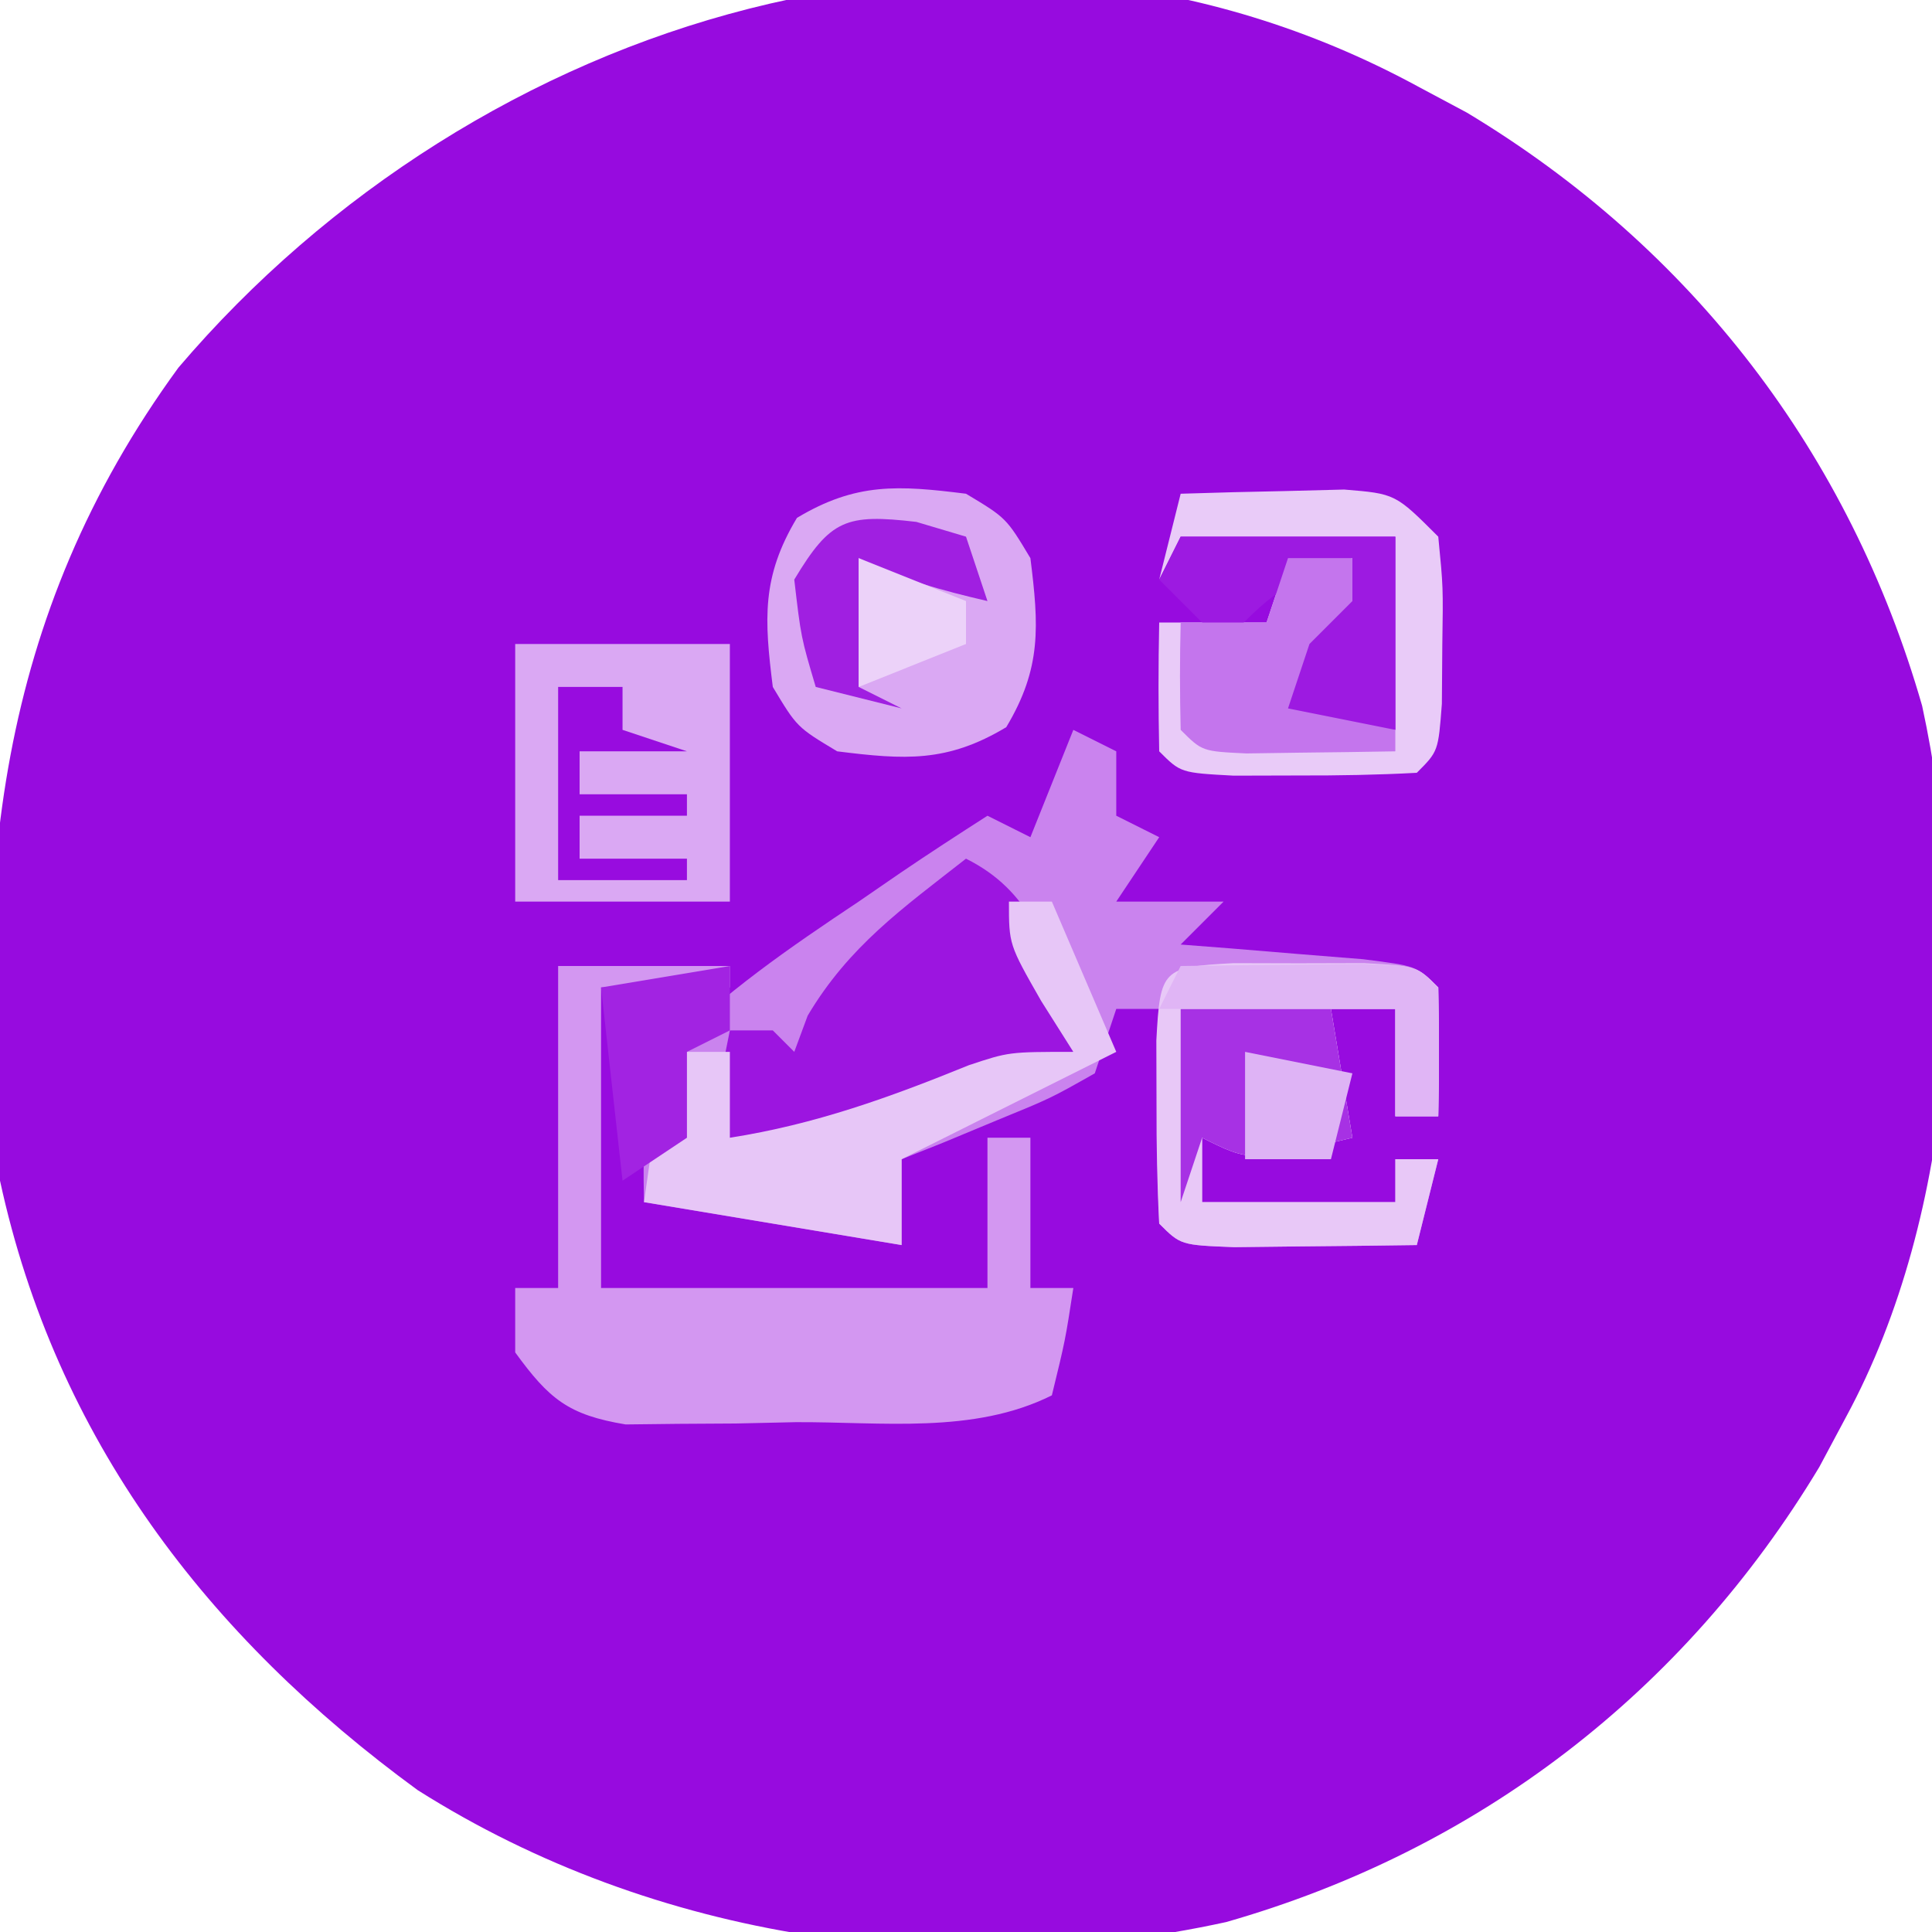
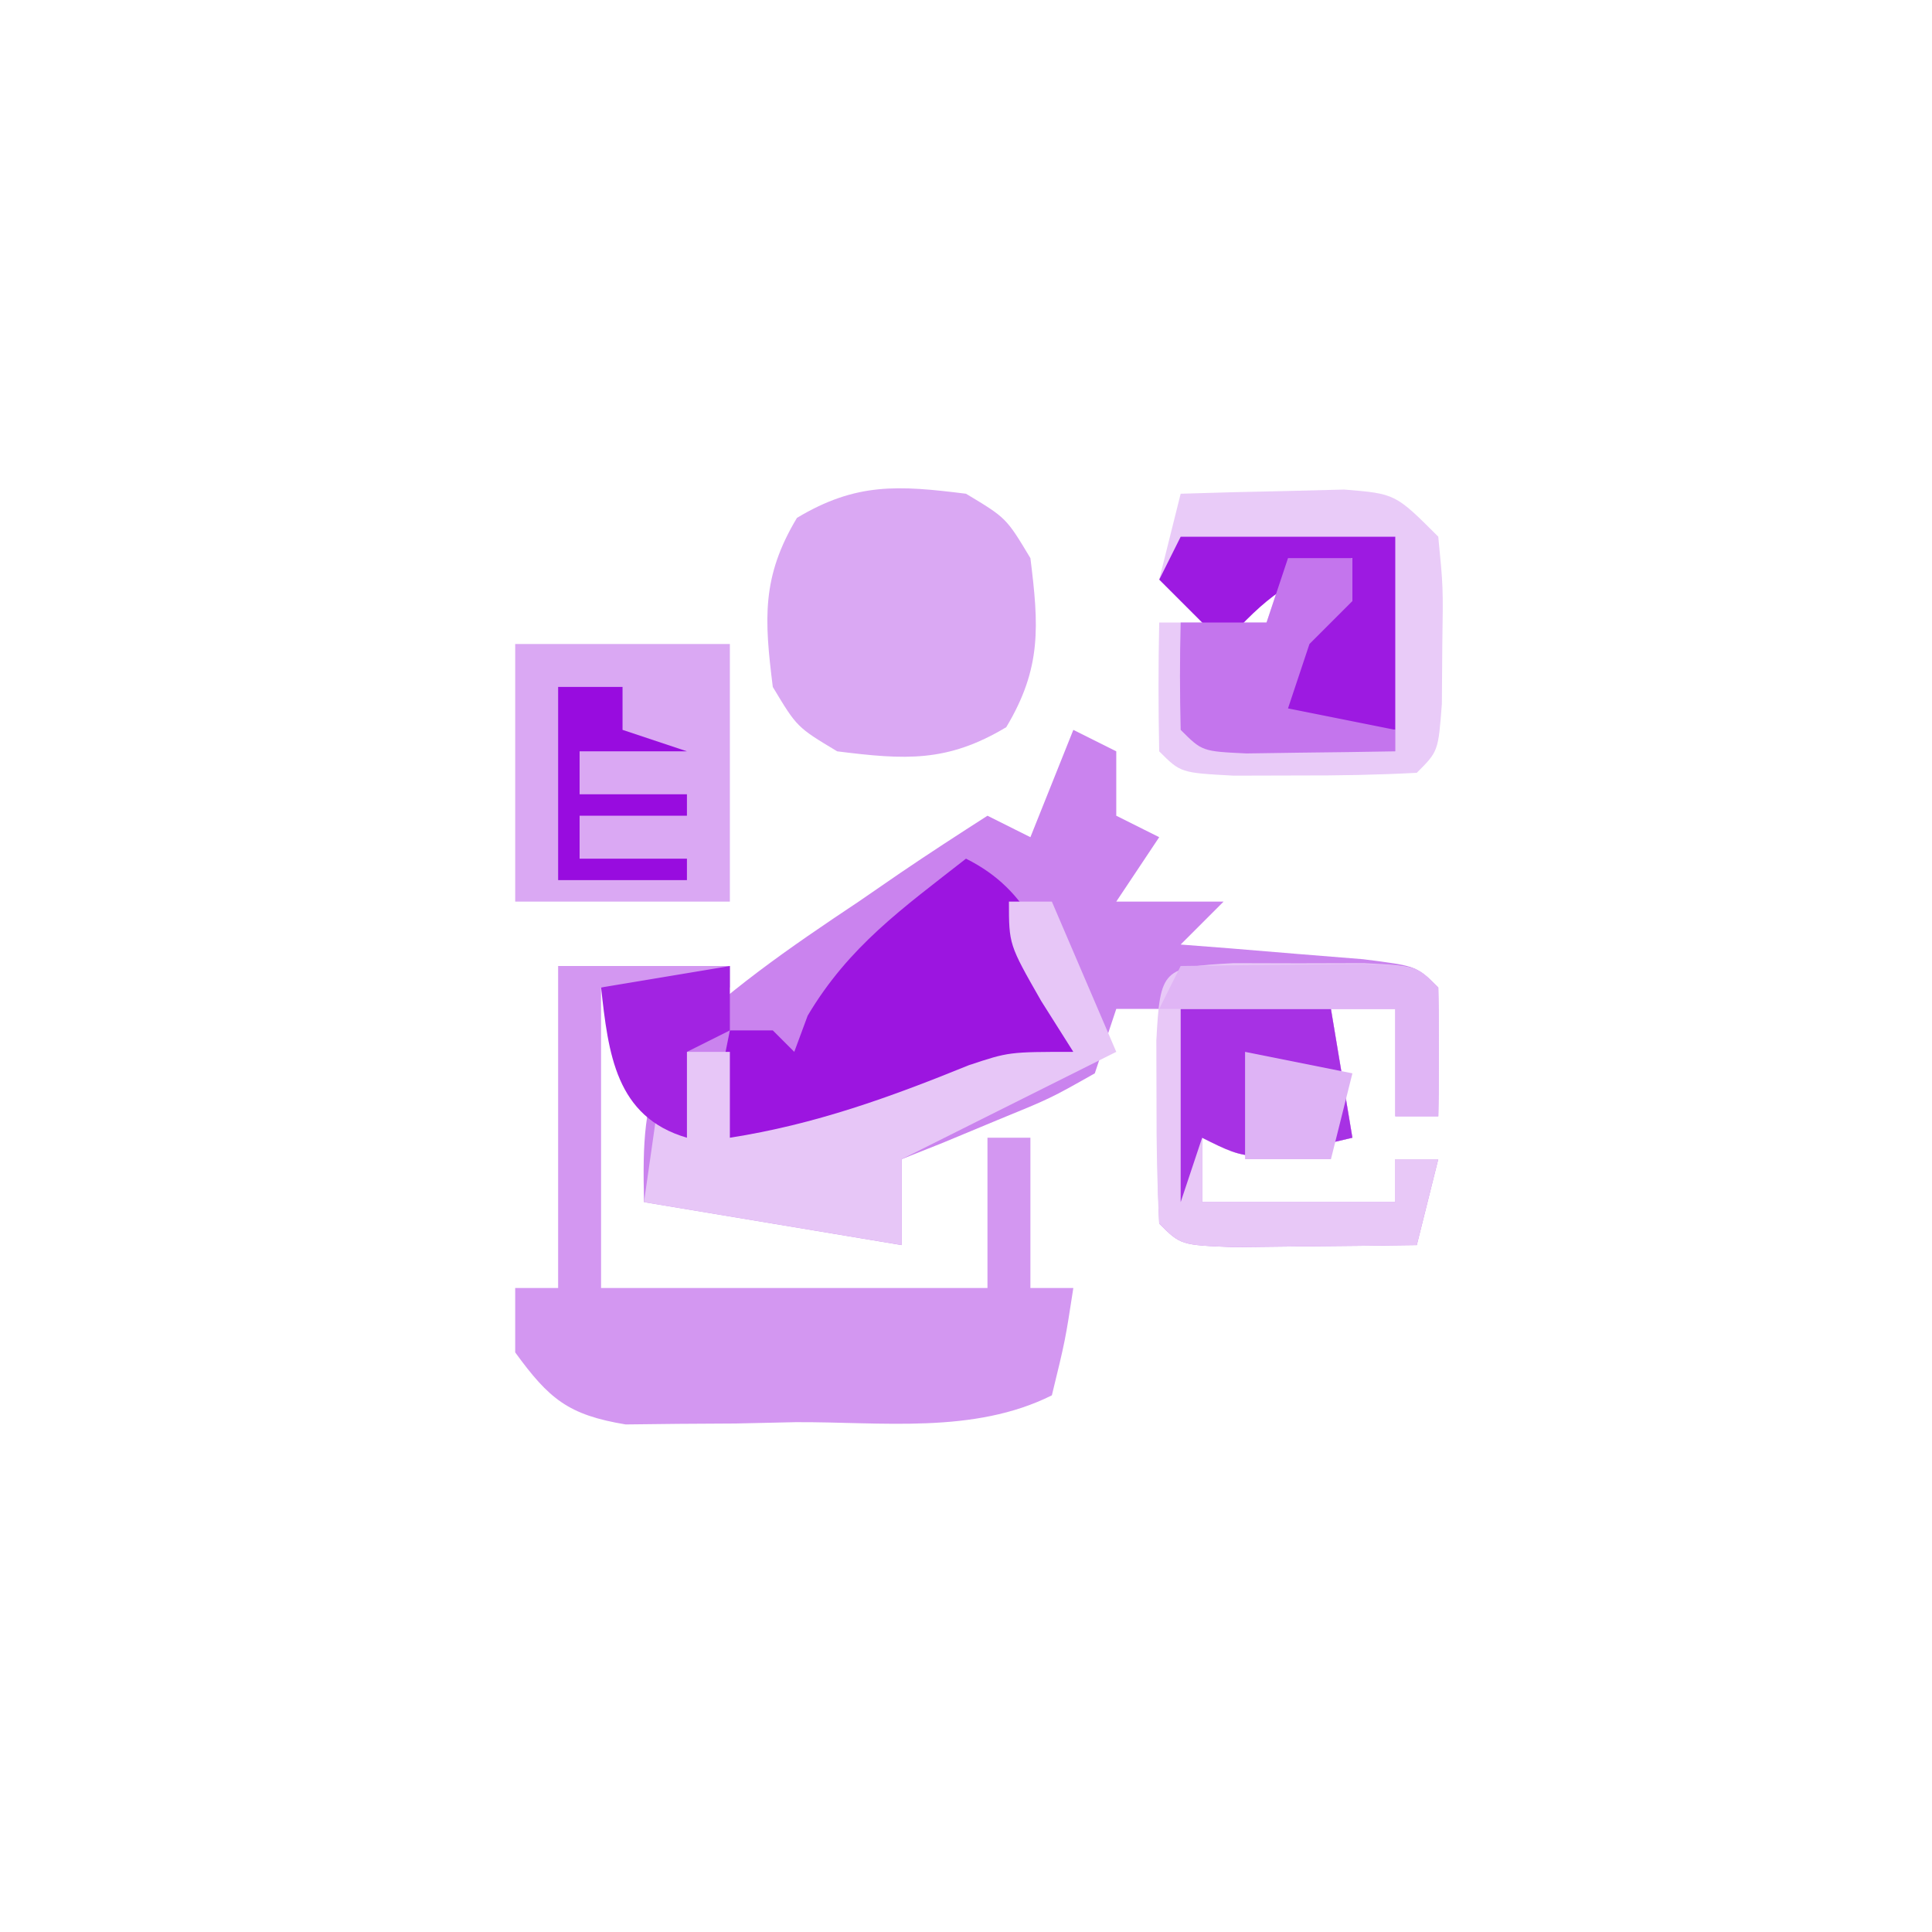
<svg xmlns="http://www.w3.org/2000/svg" version="1.1" width="90" height="90">
-   <path d="M0 0 C0.772 0.412 1.544 0.825 2.34 1.25 C12.825 7.559 20.165 17.13 23.54 28.879 C25.831 39.437 25.148 52.492 20 62 C19.587 62.772 19.175 63.544 18.75 64.34 C12.446 74.817 2.868 82.184 -8.884 85.538 C-21.742 88.347 -35.481 86.392 -46.543 79.391 C-56.342 72.234 -63.392 63.025 -66 51 C-67.293 37.036 -66.176 24.748 -57.688 13.125 C-43.79 -3.193 -19.902 -10.776 0 0 Z " fill="#970BDF" transform="translate(66,4)" />
  <path d="M0 0 C0.66 0.33 1.32 0.66 2 1 C2 1.99 2 2.98 2 4 C2.66 4.33 3.32 4.66 4 5 C3.01 6.485 3.01 6.485 2 8 C3.65 8 5.3 8 7 8 C6.34 8.66 5.68 9.32 5 10 C5.782 10.061 6.565 10.121 7.371 10.184 C8.383 10.267 9.395 10.351 10.438 10.438 C11.952 10.559 11.952 10.559 13.496 10.684 C16 11 16 11 17 12 C17.041 14 17.043 16 17 18 C16.34 18 15.68 18 15 18 C15 16.35 15 14.7 15 13 C14.01 13 13.02 13 12 13 C12.495 15.97 12.495 15.97 13 19 C8.25 20.125 8.25 20.125 6 19 C6 19.99 6 20.98 6 22 C8.97 22 11.94 22 15 22 C15 21.34 15 20.68 15 20 C15.66 20 16.32 20 17 20 C16.67 21.32 16.34 22.64 16 24 C14.188 24.027 12.375 24.046 10.562 24.062 C9.553 24.074 8.544 24.086 7.504 24.098 C5 24 5 24 4 23 C3.928 21.314 3.916 19.625 3.938 17.938 C3.947 17.018 3.956 16.099 3.965 15.152 C3.976 14.442 3.988 13.732 4 13 C3.34 13 2.68 13 2 13 C1.67 13.99 1.34 14.98 1 16 C-1.066 17.168 -1.066 17.168 -3.562 18.188 C-4.389 18.532 -5.215 18.876 -6.066 19.23 C-6.704 19.484 -7.343 19.738 -8 20 C-8 21.32 -8 22.64 -8 24 C-13.94 23.01 -13.94 23.01 -20 22 C-20.058 19.177 -20.024 17.581 -19 15 C-16.282 12.248 -13.211 10.14 -10 8 C-9.363 7.562 -8.726 7.123 -8.07 6.672 C-6.728 5.76 -5.366 4.876 -4 4 C-3.34 4.33 -2.68 4.66 -2 5 C-1.34 3.35 -0.68 1.7 0 0 Z " fill="#CA83EE" transform="translate(50,34)" />
  <path d="M0 0 C2.64 0 5.28 0 8 0 C8 0.33 8 0.66 8 1 C6.02 1 4.04 1 2 1 C2 5.62 2 10.24 2 15 C7.94 15 13.88 15 20 15 C20 12.69 20 10.38 20 8 C20.66 8 21.32 8 22 8 C22 10.31 22 12.62 22 15 C22.66 15 23.32 15 24 15 C23.625 17.438 23.625 17.438 23 20 C19.356 21.822 15.074 21.228 11.062 21.25 C9.683 21.281 9.683 21.281 8.275 21.312 C7.392 21.318 6.508 21.323 5.598 21.328 C4.788 21.337 3.979 21.347 3.145 21.356 C0.473 20.912 -0.419 20.173 -2 18 C-2 17.01 -2 16.02 -2 15 C-1.34 15 -0.68 15 0 15 C0 10.05 0 5.1 0 0 Z " fill="#D397F1" transform="translate(26,45)" />
  <path d="M0 0 C1.5 0.004 1.5 0.004 3.031 0.008 C4.032 0.005 5.032 0.003 6.062 0 C8.531 0.133 8.531 0.133 9.531 1.133 C9.572 3.132 9.574 5.133 9.531 7.133 C8.871 7.133 8.211 7.133 7.531 7.133 C7.531 5.483 7.531 3.833 7.531 2.133 C6.541 2.133 5.551 2.133 4.531 2.133 C4.861 4.113 5.191 6.093 5.531 8.133 C0.781 9.258 0.781 9.258 -1.469 8.133 C-1.469 9.123 -1.469 10.113 -1.469 11.133 C1.501 11.133 4.471 11.133 7.531 11.133 C7.531 10.473 7.531 9.813 7.531 9.133 C8.191 9.133 8.851 9.133 9.531 9.133 C9.201 10.453 8.871 11.773 8.531 13.133 C6.719 13.16 4.906 13.179 3.094 13.195 C2.084 13.207 1.075 13.219 0.035 13.23 C-2.469 13.133 -2.469 13.133 -3.469 12.133 C-3.567 10.302 -3.598 8.467 -3.594 6.633 C-3.596 5.633 -3.599 4.632 -3.602 3.602 C-3.423 0.276 -3.326 0.179 0 0 Z " fill="#E8C8F7" transform="translate(57.469,44.867)" />
  <path d="M0 0 C1.875 1.125 1.875 1.125 3 3 C3.394 6.149 3.529 8.119 1.875 10.875 C-0.881 12.529 -2.851 12.394 -6 12 C-7.875 10.875 -7.875 10.875 -9 9 C-9.394 5.851 -9.529 3.881 -7.875 1.125 C-5.119 -0.529 -3.149 -0.394 0 0 Z " fill="#DAA8F3" transform="translate(45,23)" />
  <path d="M0 0 C3.3 0 6.6 0 10 0 C10 3.96 10 7.92 10 12 C6.7 12 3.4 12 0 12 C0 8.04 0 4.08 0 0 Z " fill="#DAA8F3" transform="translate(24,30)" />
  <path d="M0 0 C3.039 1.519 3.644 3.98 5 7 C5 7.66 5 8.32 5 9 C2.922 9.868 0.838 10.719 -1.25 11.562 C-2.99 12.276 -2.99 12.276 -4.766 13.004 C-7.863 13.958 -9.073 14.21 -12 13 C-11.67 11.35 -11.34 9.7 -11 8 C-10.34 8 -9.68 8 -9 8 C-8.67 8.33 -8.34 8.66 -8 9 C-7.794 8.443 -7.588 7.886 -7.375 7.312 C-5.45 4.075 -2.961 2.318 0 0 Z " fill="#9C15E0" transform="translate(45,40)" />
  <path d="M0 0 C1.625 -0.054 3.25 -0.093 4.875 -0.125 C5.78 -0.148 6.685 -0.171 7.617 -0.195 C10 0 10 0 12 2 C12.23 4.348 12.23 4.348 12.188 7.062 C12.178 8.41 12.178 8.41 12.168 9.785 C12 12 12 12 11 13 C9.169 13.099 7.334 13.13 5.5 13.125 C4.5 13.128 3.499 13.13 2.469 13.133 C0 13 0 13 -1 12 C-1.041 10 -1.043 8 -1 6 C0.65 6 2.3 6 4 6 C4.33 5.01 4.66 4.02 5 3 C5.99 3 6.98 3 8 3 C8 3.66 8 4.32 8 5 C7.34 5.66 6.68 6.32 6 7 C5.67 7.99 5.34 8.98 5 10 C6.65 10.33 8.3 10.66 10 11 C10 8.03 10 5.06 10 2 C6.7 2 3.4 2 0 2 C-0.33 2.66 -0.66 3.32 -1 4 C-0.67 2.68 -0.34 1.36 0 0 Z " fill="#E9CBF8" transform="translate(55,23)" />
  <path d="M0 0 C0.66 0 1.32 0 2 0 C2.99 2.31 3.98 4.62 5 7 C0.05 9.475 0.05 9.475 -5 12 C-5 13.32 -5 14.64 -5 16 C-10.94 15.01 -10.94 15.01 -17 14 C-16.67 11.69 -16.34 9.38 -16 7 C-15.01 7 -14.02 7 -13 7 C-13 8.32 -13 9.64 -13 11 C-9.038 10.381 -5.56 9.123 -1.867 7.621 C0 7 0 7 3 7 C2.505 6.216 2.01 5.433 1.5 4.625 C0 2 0 2 0 0 Z " fill="#E7C6F7" transform="translate(47,42)" />
  <path d="M0 0 C3.3 0 6.6 0 10 0 C10 2.97 10 5.94 10 9 C8.02 9 6.04 9 4 9 C4.33 7.02 4.66 5.04 5 3 C5.99 3 6.98 3 8 3 C8 2.34 8 1.68 8 1 C5.007 1.998 4.052 2.752 2 5 C1.01 4.01 0.02 3.02 -1 2 C-0.67 1.34 -0.34 0.68 0 0 Z " fill="#9D1AE1" transform="translate(55,25)" />
  <path d="M0 0 C2.31 0 4.62 0 7 0 C7.33 1.98 7.66 3.96 8 6 C3.25 7.125 3.25 7.125 1 6 C0.67 6.99 0.34 7.98 0 9 C0 6.03 0 3.06 0 0 Z " fill="#A731E4" transform="translate(55,47)" />
  <path d="M0 0 C0.99 0 1.98 0 3 0 C3 0.66 3 1.32 3 2 C2.34 2.66 1.68 3.32 1 4 C0.67 4.99 0.34 5.98 0 7 C1.65 7.33 3.3 7.66 5 8 C5 8.33 5 8.66 5 9 C3.521 9.027 2.042 9.046 0.562 9.062 C-0.673 9.08 -0.673 9.08 -1.934 9.098 C-4 9 -4 9 -5 8 C-5.041 6.334 -5.043 4.666 -5 3 C-3.68 3 -2.36 3 -1 3 C-0.67 2.01 -0.34 1.02 0 0 Z " fill="#C475ED" transform="translate(60,26)" />
-   <path d="M0 0 C1.145 0.34 1.145 0.34 2.312 0.688 C2.643 1.677 2.973 2.667 3.312 3.688 C1.144 3.181 -0.687 2.688 -2.688 1.688 C-2.688 3.667 -2.688 5.647 -2.688 7.688 C-2.027 8.018 -1.367 8.348 -0.688 8.688 C-2.007 8.357 -3.328 8.027 -4.688 7.688 C-5.375 5.375 -5.375 5.375 -5.688 2.688 C-4.001 -0.123 -3.278 -0.381 0 0 Z " fill="#A01FE1" transform="translate(42.688,24.312)" />
  <path d="M0 0 C1.812 -0.027 3.625 -0.046 5.438 -0.062 C6.447 -0.074 7.456 -0.086 8.496 -0.098 C11 0 11 0 12 1 C12.041 3 12.043 5 12 7 C11.34 7 10.68 7 10 7 C10 5.35 10 3.7 10 2 C6.37 2 2.74 2 -1 2 C-0.67 1.34 -0.34 0.68 0 0 Z " fill="#E0B5F5" transform="translate(55,45)" />
-   <path d="M0 0 C0 0.99 0 1.98 0 3 C-0.99 3.495 -0.99 3.495 -2 4 C-2 5.32 -2 6.64 -2 8 C-2.99 8.66 -3.98 9.32 -5 10 C-5.33 7.03 -5.66 4.06 -6 1 C-4.02 0.67 -2.04 0.34 0 0 Z " fill="#A223E2" transform="translate(34,45)" />
+   <path d="M0 0 C0 0.99 0 1.98 0 3 C-0.99 3.495 -0.99 3.495 -2 4 C-2 5.32 -2 6.64 -2 8 C-5.33 7.03 -5.66 4.06 -6 1 C-4.02 0.67 -2.04 0.34 0 0 Z " fill="#A223E2" transform="translate(34,45)" />
  <path d="M0 0 C0.99 0 1.98 0 3 0 C3 0.66 3 1.32 3 2 C3.99 2.33 4.98 2.66 6 3 C4.35 3 2.7 3 1 3 C1 3.66 1 4.32 1 5 C2.65 5 4.3 5 6 5 C6 5.33 6 5.66 6 6 C4.35 6 2.7 6 1 6 C1 6.66 1 7.32 1 8 C2.65 8 4.3 8 6 8 C6 8.33 6 8.66 6 9 C4.02 9 2.04 9 0 9 C0 6.03 0 3.06 0 0 Z " fill="#980CDF" transform="translate(26,32)" />
  <path d="M0 0 C2.475 0.495 2.475 0.495 5 1 C4.67 2.32 4.34 3.64 4 5 C2.68 5 1.36 5 0 5 C0 3.35 0 1.7 0 0 Z " fill="#DEB3F5" transform="translate(58,49)" />
-   <path d="M0 0 C2.475 0.99 2.475 0.99 5 2 C5 2.66 5 3.32 5 4 C3.35 4.66 1.7 5.32 0 6 C0 4.02 0 2.04 0 0 Z " fill="#ECD2F9" transform="translate(40,26)" />
</svg>